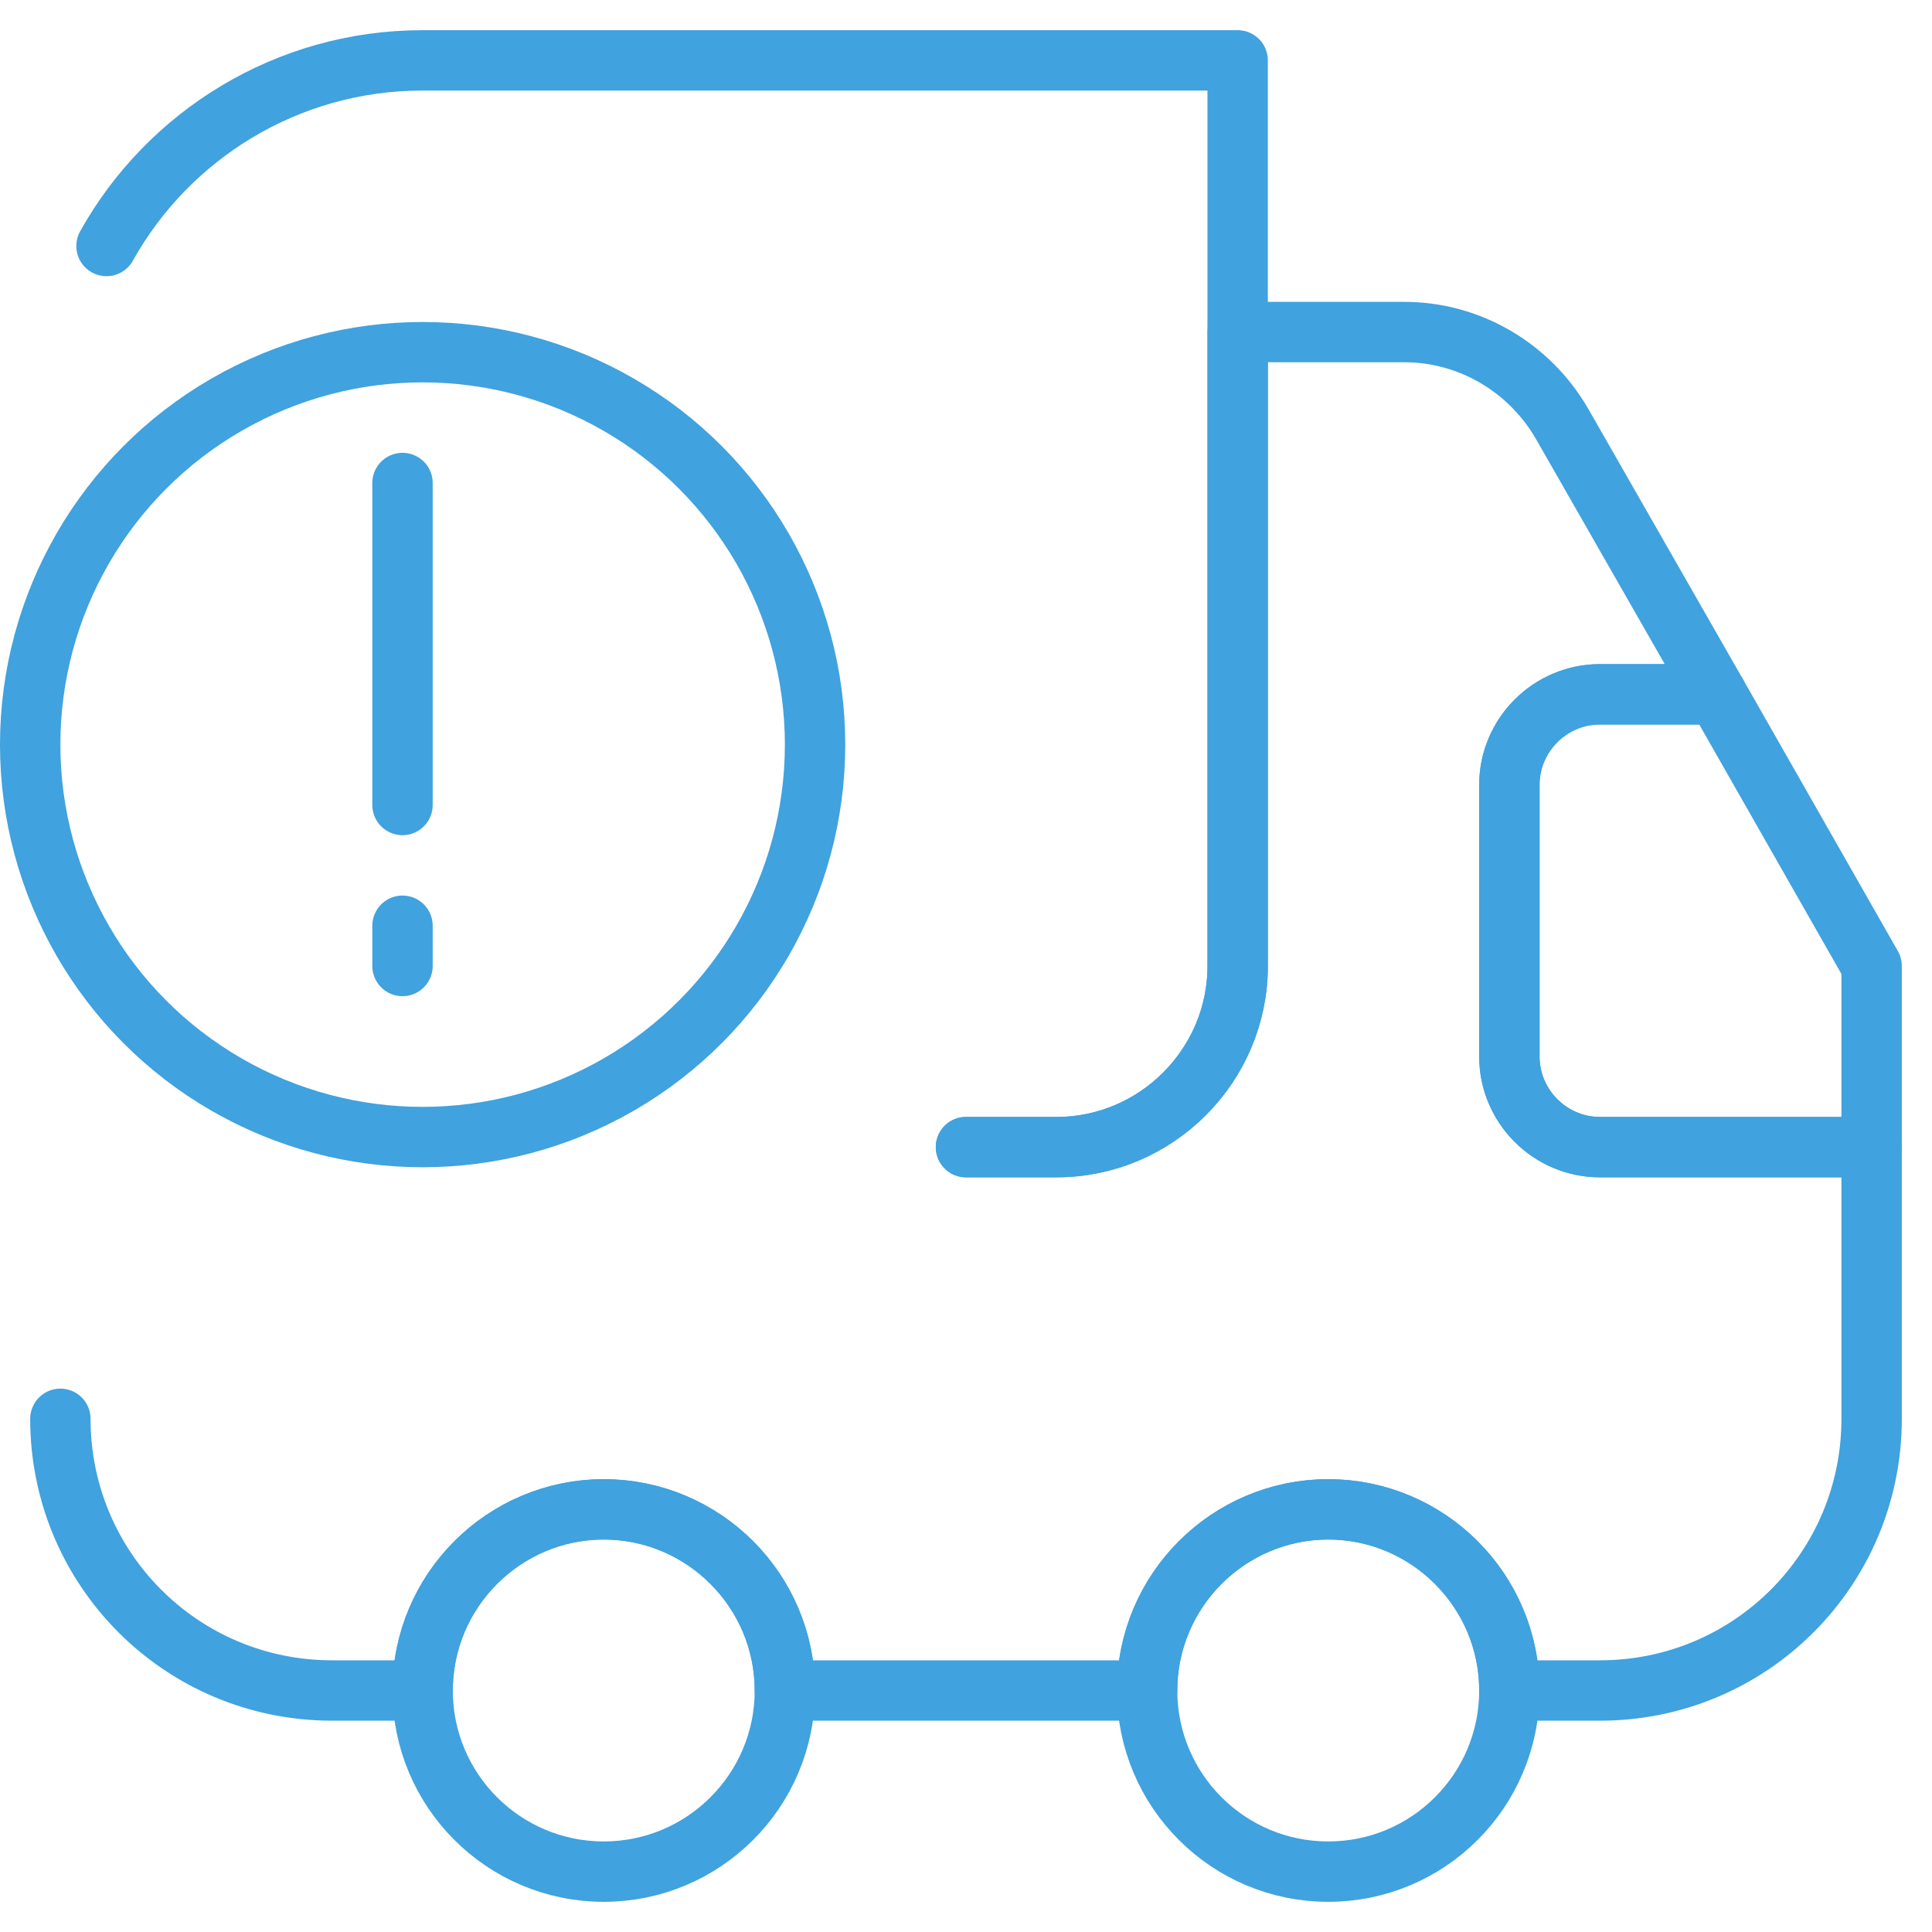
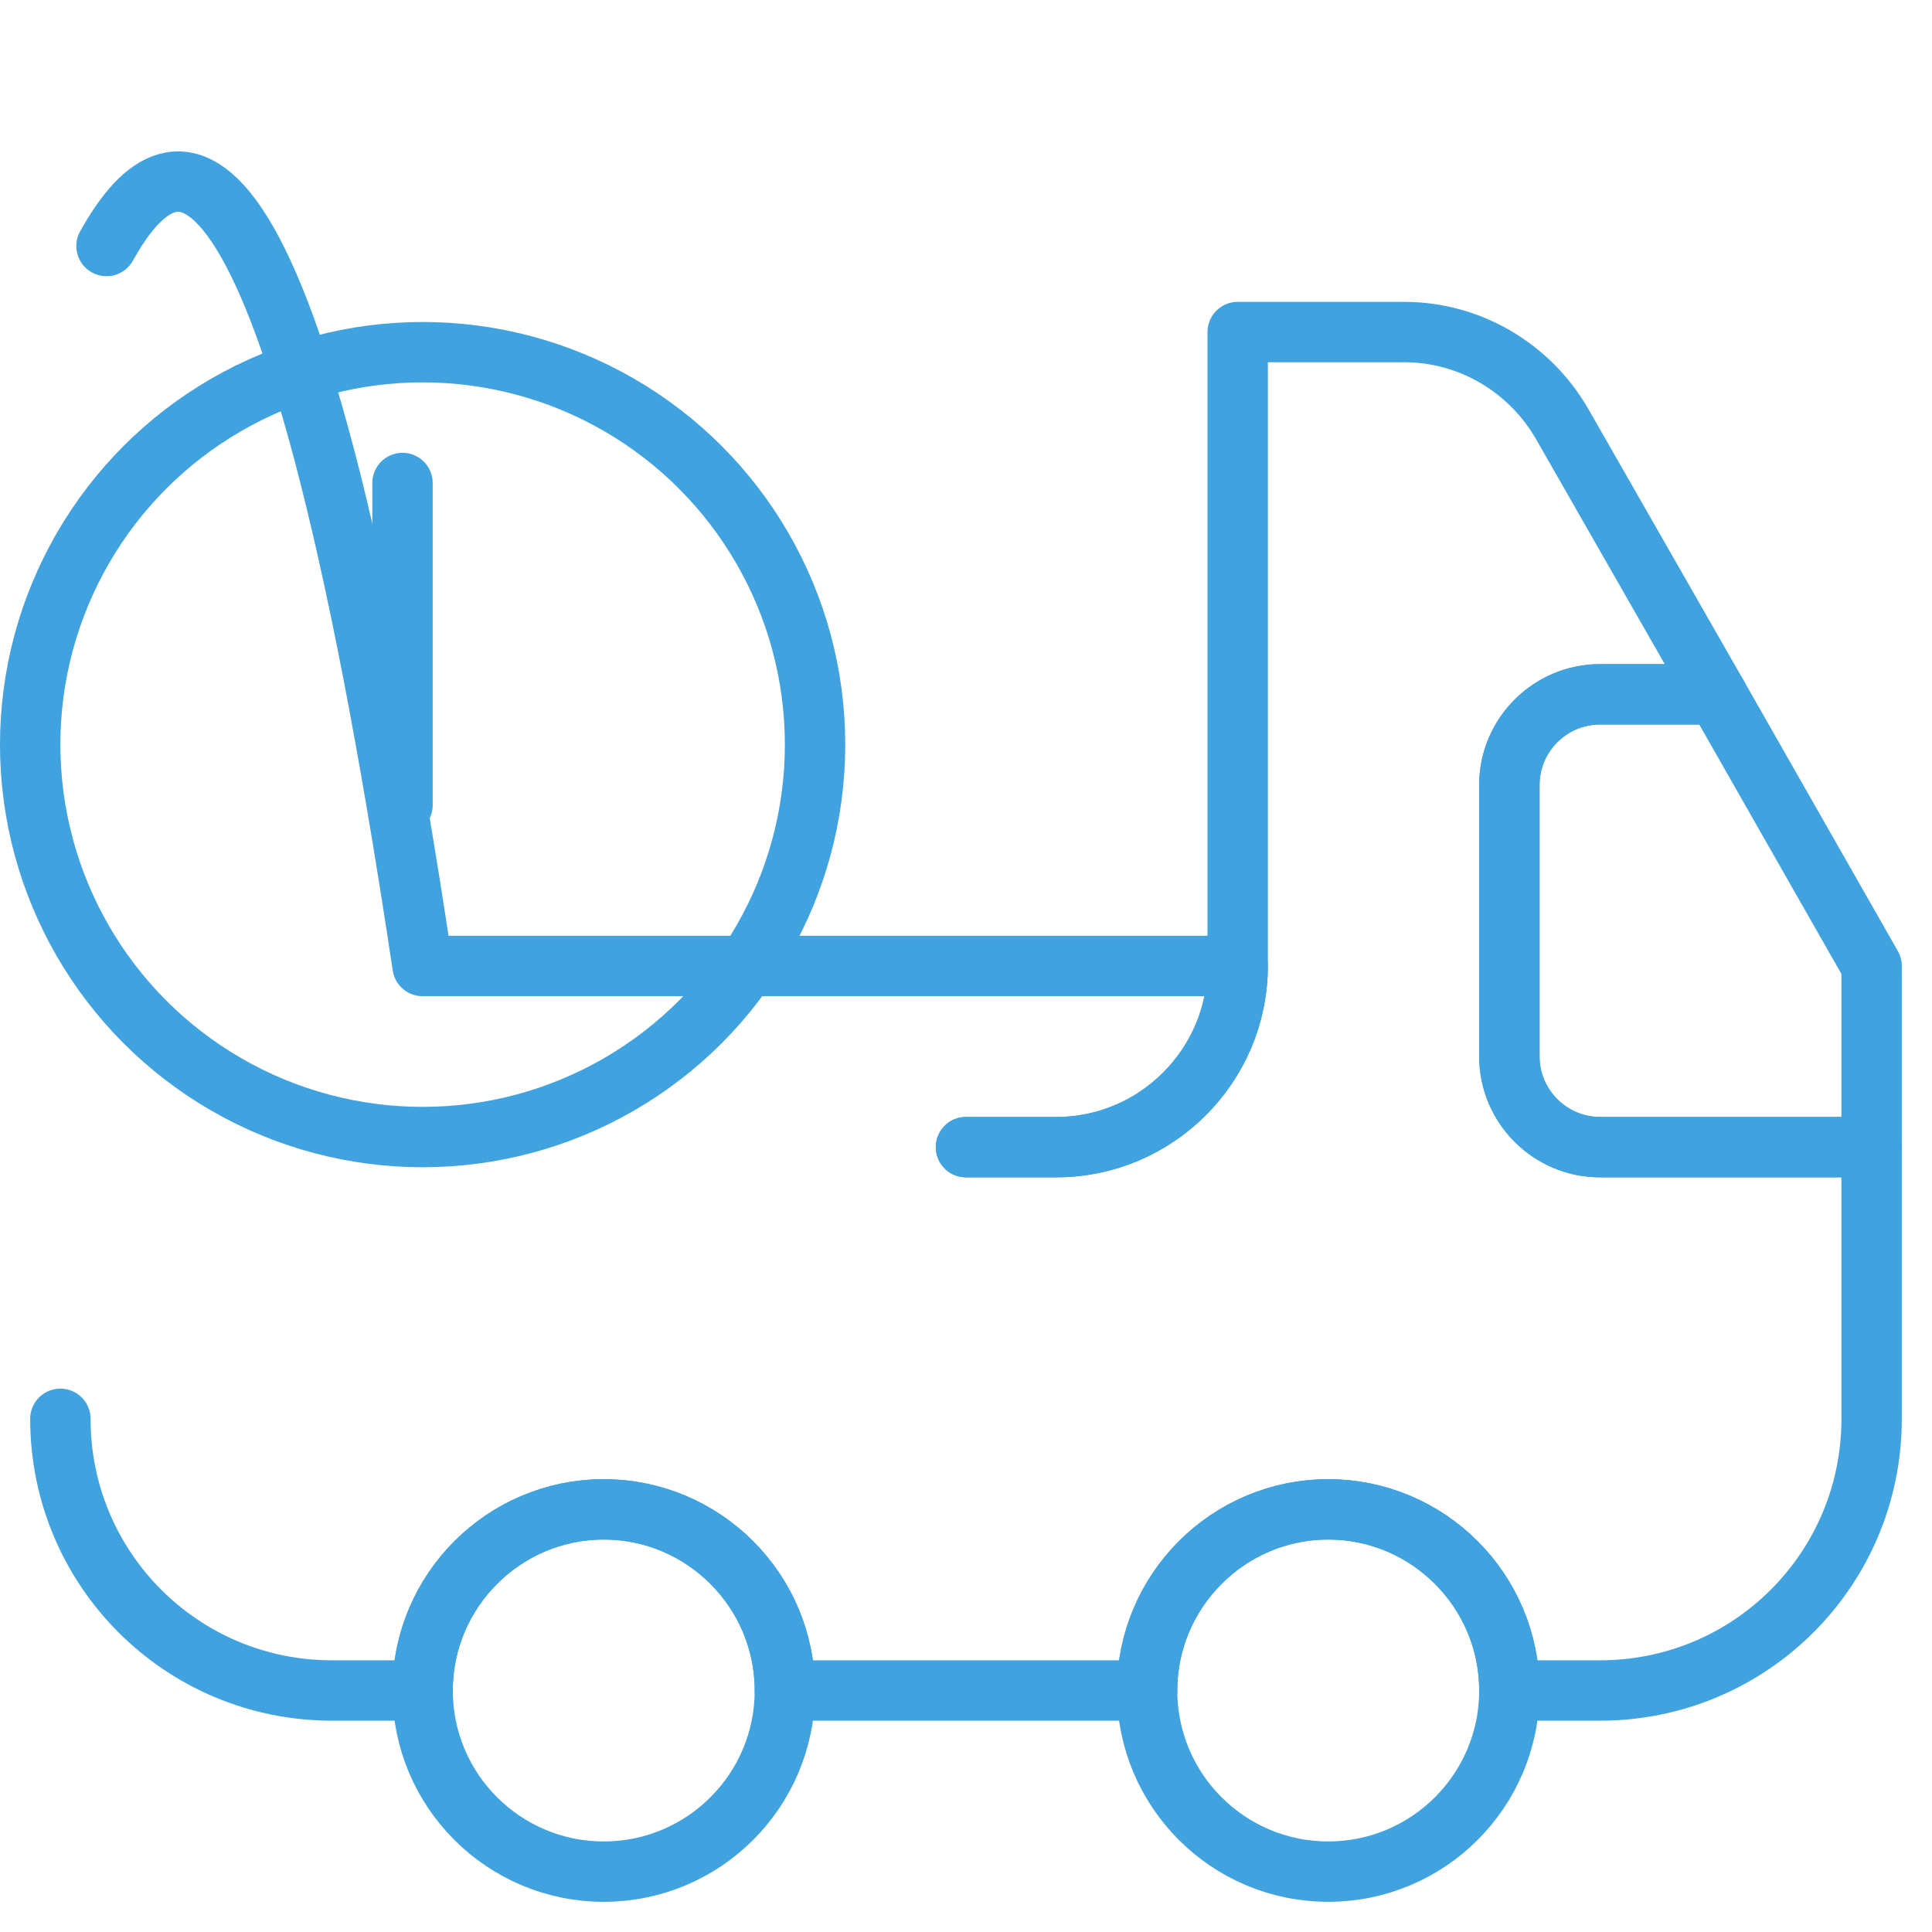
<svg xmlns="http://www.w3.org/2000/svg" width="48" height="48" viewBox="0 0 48 48" fill="none">
-   <path d="M23.999 28.5H26.249C28.724 28.5 30.749 26.475 30.749 24V1.5H10.499C7.124 1.5 4.176 3.367 2.646 6.112" stroke="#40A2DE" stroke-width="1.5" stroke-linecap="round" stroke-linejoin="round" />
+   <path d="M23.999 28.5H26.249C28.724 28.5 30.749 26.475 30.749 24H10.499C7.124 1.5 4.176 3.367 2.646 6.112" stroke="#40A2DE" stroke-width="1.5" stroke-linecap="round" stroke-linejoin="round" />
  <path d="M1.5 35.25C1.5 38.985 4.515 42 8.25 42H10.5C10.5 39.525 12.525 37.5 15 37.5C17.475 37.5 19.5 39.525 19.5 42H28.5C28.5 39.525 30.525 37.5 33 37.5C35.475 37.5 37.5 39.525 37.5 42H39.75C43.485 42 46.5 38.985 46.5 35.25V28.5H39.75C38.513 28.5 37.5 27.488 37.5 26.25V19.5C37.5 18.262 38.513 17.25 39.75 17.25H42.653L38.805 10.523C37.995 9.128 36.51 8.25 34.89 8.25H30.75V24C30.75 26.475 28.725 28.5 26.25 28.5H24" stroke="#40A2DE" stroke-width="1.5" stroke-linecap="round" stroke-linejoin="round" />
  <path d="M15 46.5C17.485 46.5 19.5 44.485 19.5 42C19.5 39.515 17.485 37.5 15 37.5C12.515 37.5 10.5 39.515 10.5 42C10.5 44.485 12.515 46.5 15 46.5Z" stroke="#40A2DE" stroke-width="1.5" stroke-linecap="round" stroke-linejoin="round" />
  <path d="M33 46.5C35.485 46.5 37.5 44.485 37.5 42C37.5 39.515 35.485 37.5 33 37.5C30.515 37.5 28.5 39.515 28.5 42C28.5 44.485 30.515 46.5 33 46.5Z" stroke="#40A2DE" stroke-width="1.5" stroke-linecap="round" stroke-linejoin="round" />
  <path d="M46.5 24V28.5H39.75C38.513 28.5 37.5 27.488 37.5 26.25V19.5C37.5 18.262 38.513 17.25 39.75 17.25H42.653L46.5 24Z" stroke="#40A2DE" stroke-width="1.5" stroke-linecap="round" stroke-linejoin="round" />
  <circle cx="10.5" cy="18.5" r="9.75" stroke="#40A2DE" stroke-width="1.5" />
  <path d="M10 12L10 20" stroke="#40A2DE" stroke-width="1.5" stroke-linecap="round" stroke-linejoin="round" />
-   <path d="M10 23L10 24" stroke="#40A2DE" stroke-width="1.5" stroke-linecap="round" stroke-linejoin="round" />
</svg>